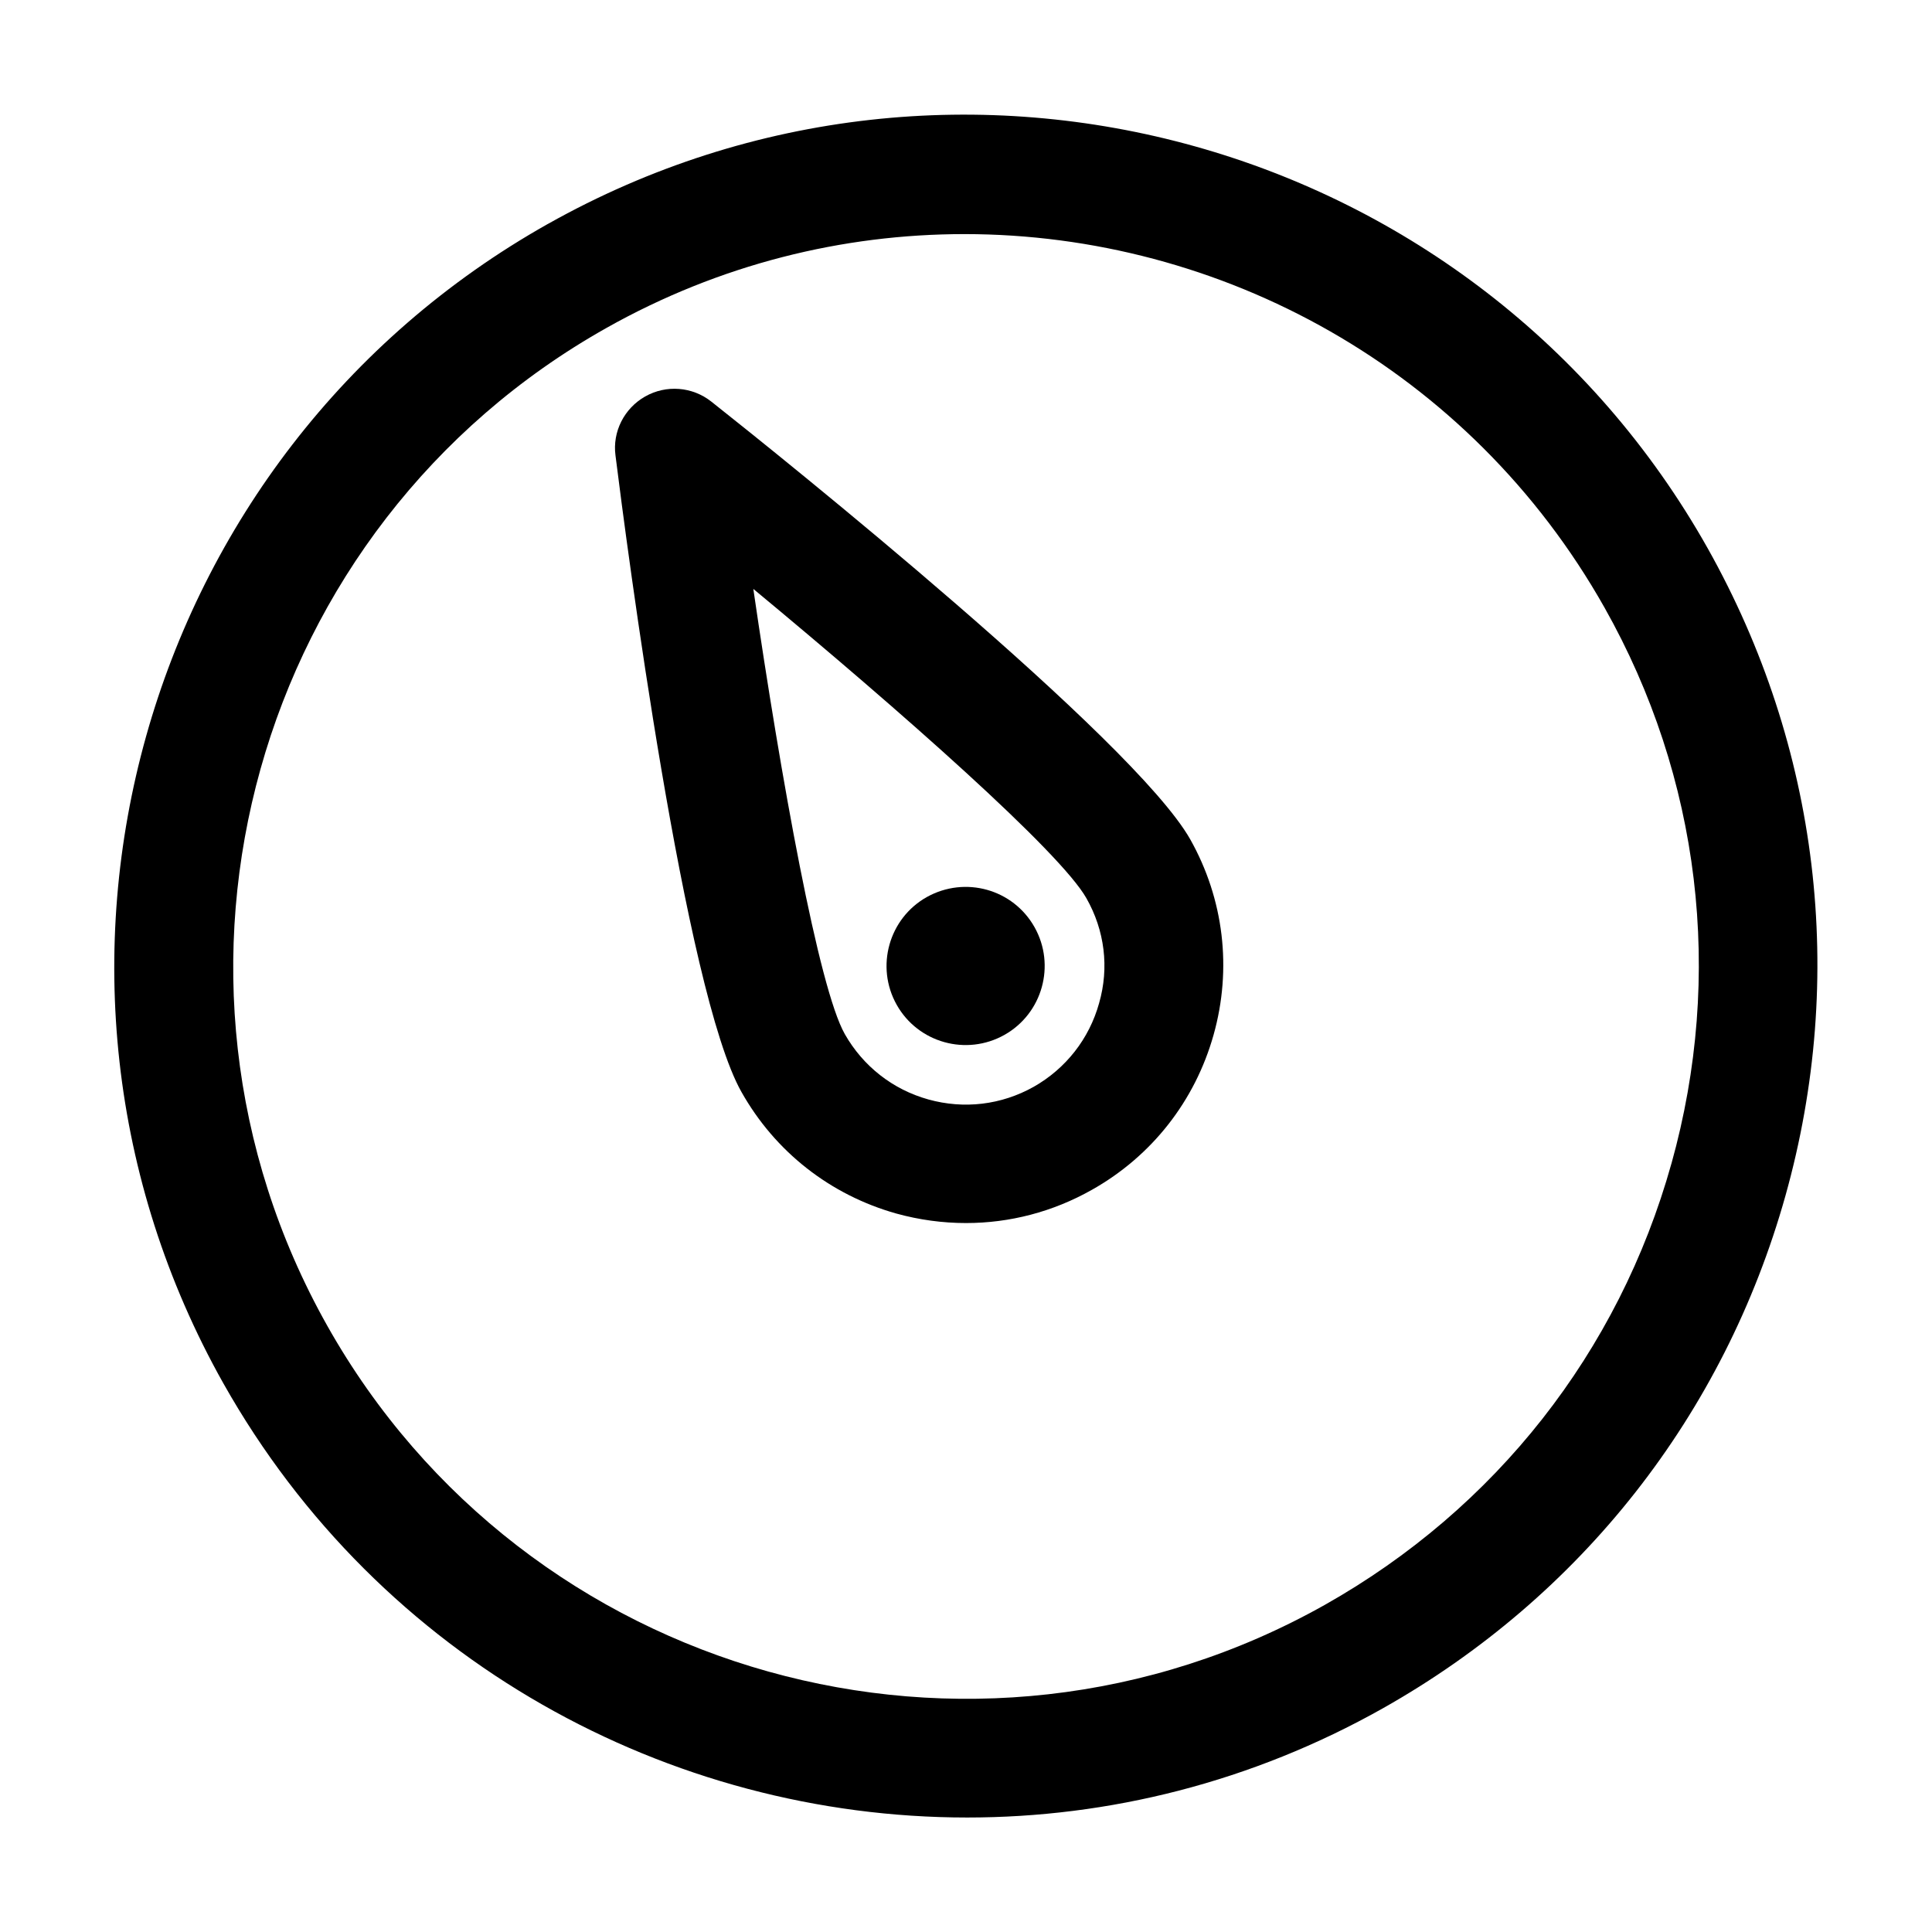
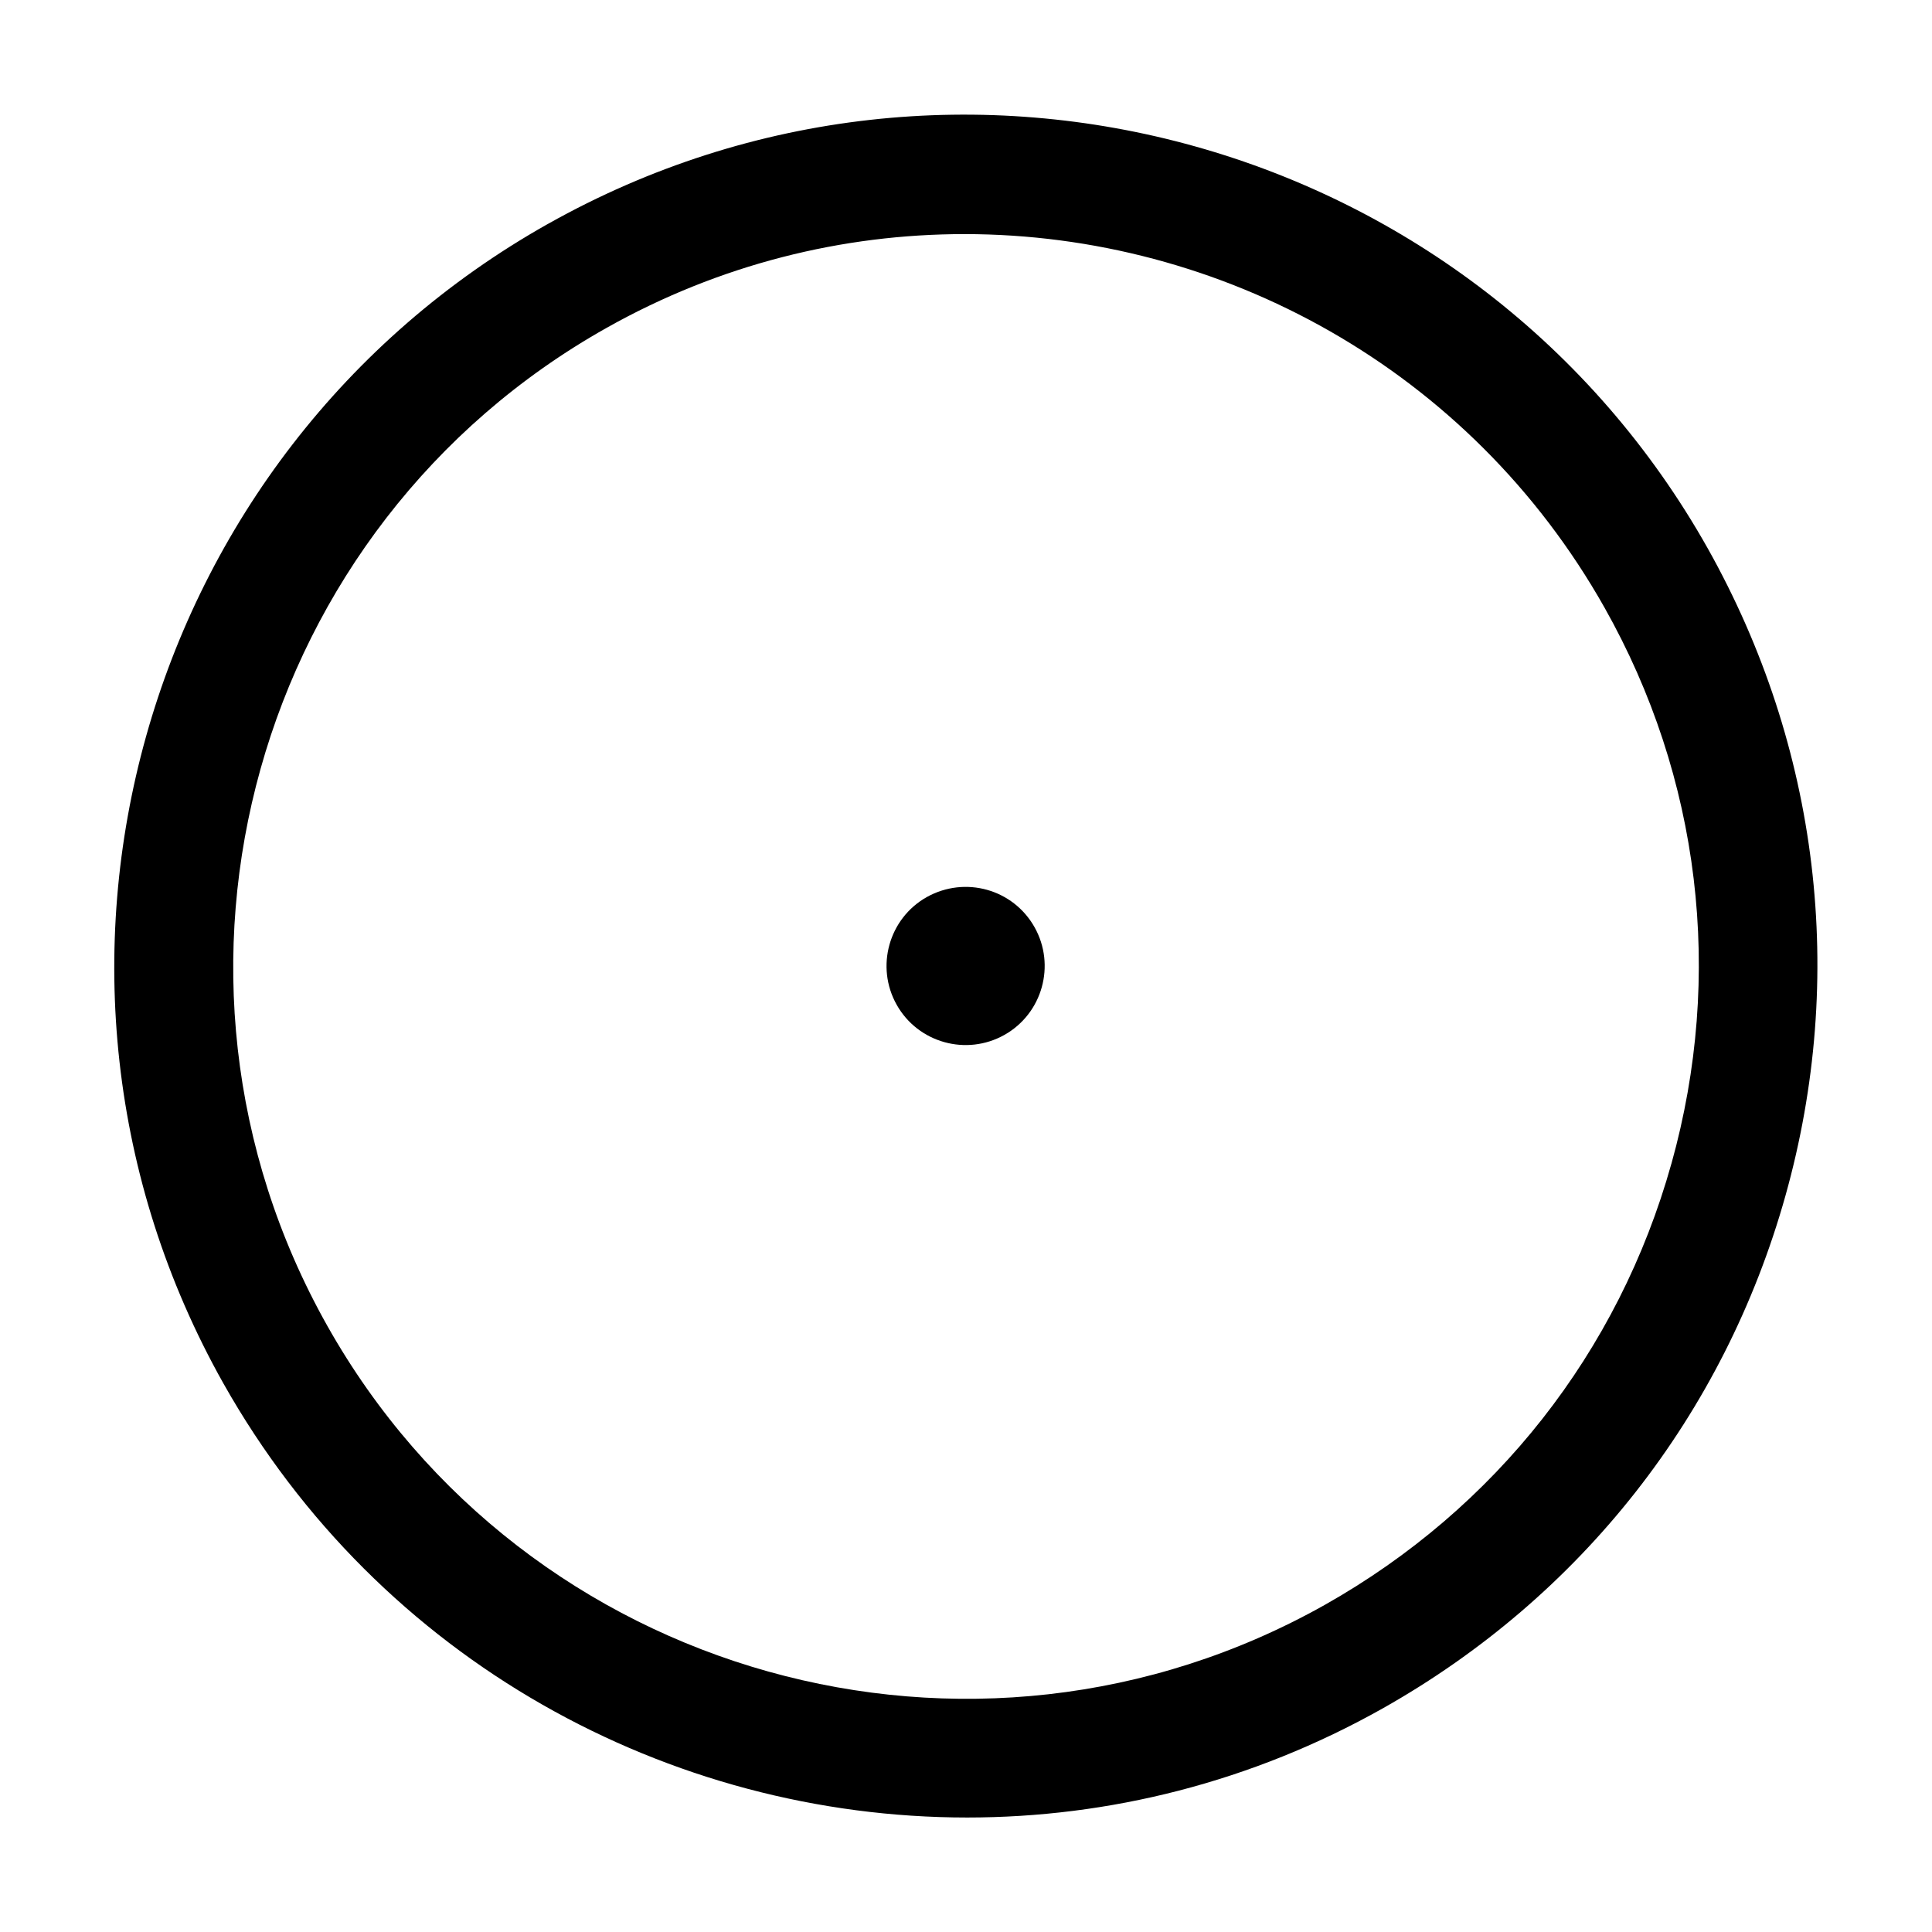
<svg xmlns="http://www.w3.org/2000/svg" fill="#000000" width="800px" height="800px" version="1.1" viewBox="144 144 512 512">
  <g>
    <path d="m289.27 203.3c-108.43 60.98-147.05 198.9-86.066 307.32 41.457 73.578 118.18 115.04 197.11 115.04 37.473 0 75.363-9.34 110.21-28.969 52.48-29.598 90.371-77.777 106.64-135.82 16.27-58.043 8.922-118.92-20.57-171.5-60.984-108.43-198.8-147.05-307.32-86.066zm297.67 249.07c-13.961 49.961-46.602 91.422-91.84 116.93-93.309 52.48-211.91 19.312-264.39-73.996-52.48-93.309-19.312-211.91 73.996-264.39 30.02-16.898 62.66-24.875 94.883-24.875 67.91 0 133.93 35.688 169.62 98.977 25.398 45.027 31.695 97.402 17.738 147.36z" />
-     <path d="m332.51 250.43c-5.039-3.988-11.965-4.512-17.527-1.363-5.562 3.148-8.711 9.34-7.871 15.641 2.938 23.512 18.367 142.12 33.379 168.67 8.922 15.848 23.512 27.289 41.039 32.223 6.086 1.68 12.281 2.519 18.473 2.519 11.547 0 22.984-2.938 33.379-8.816 15.848-8.922 27.289-23.512 32.223-41.039 4.934-17.527 2.731-36-6.191-51.852-15.012-26.453-108.32-101.29-126.9-115.98zm102.76 159.43c-2.625 9.445-8.816 17.32-17.32 22.148-8.605 4.828-18.473 5.984-27.918 3.359-9.445-2.625-17.32-8.816-22.148-17.32-6.926-12.176-16.898-67.594-24.246-117.98 39.148 32.434 81.344 69.695 88.273 81.973 4.828 8.504 6.09 18.371 3.359 27.816z" />
    <path d="m389.61 381.73c-10.078 5.668-13.645 18.473-7.977 28.551 5.668 10.078 18.473 13.645 28.551 7.977s13.645-18.473 7.977-28.551c-5.672-10.074-18.371-13.645-28.551-7.977z" />
  </g>
</svg>